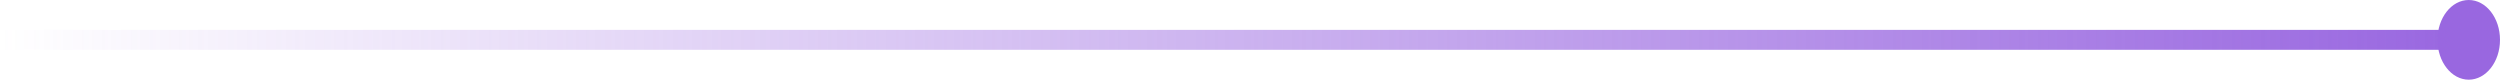
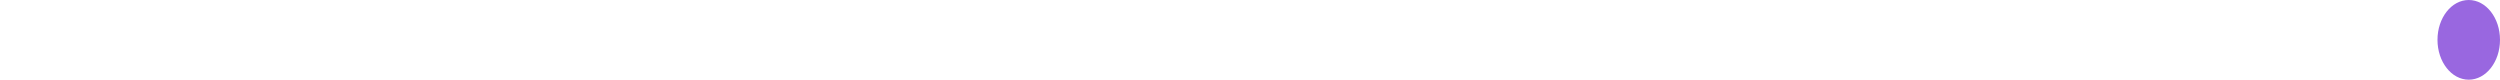
<svg xmlns="http://www.w3.org/2000/svg" width="251" height="8" viewBox="0 0 251 8" fill="none">
-   <line x1="247.863" y1="4" x2="4.57764e-05" y2="4" stroke="url(#paint0_linear_1435_762)" stroke-width="2" />
  <ellipse rx="3.138" ry="4" transform="matrix(-1 0 0 1 247.862 4)" fill="#9967E0" />
  <defs>
    <linearGradient id="paint0_linear_1435_762" x1="247.863" y1="3" x2="4.57764e-05" y2="3" gradientUnits="userSpaceOnUse">
      <stop stop-color="#9967E0" />
      <stop offset="1" stop-color="#9967E0" stop-opacity="0" />
    </linearGradient>
  </defs>
</svg>